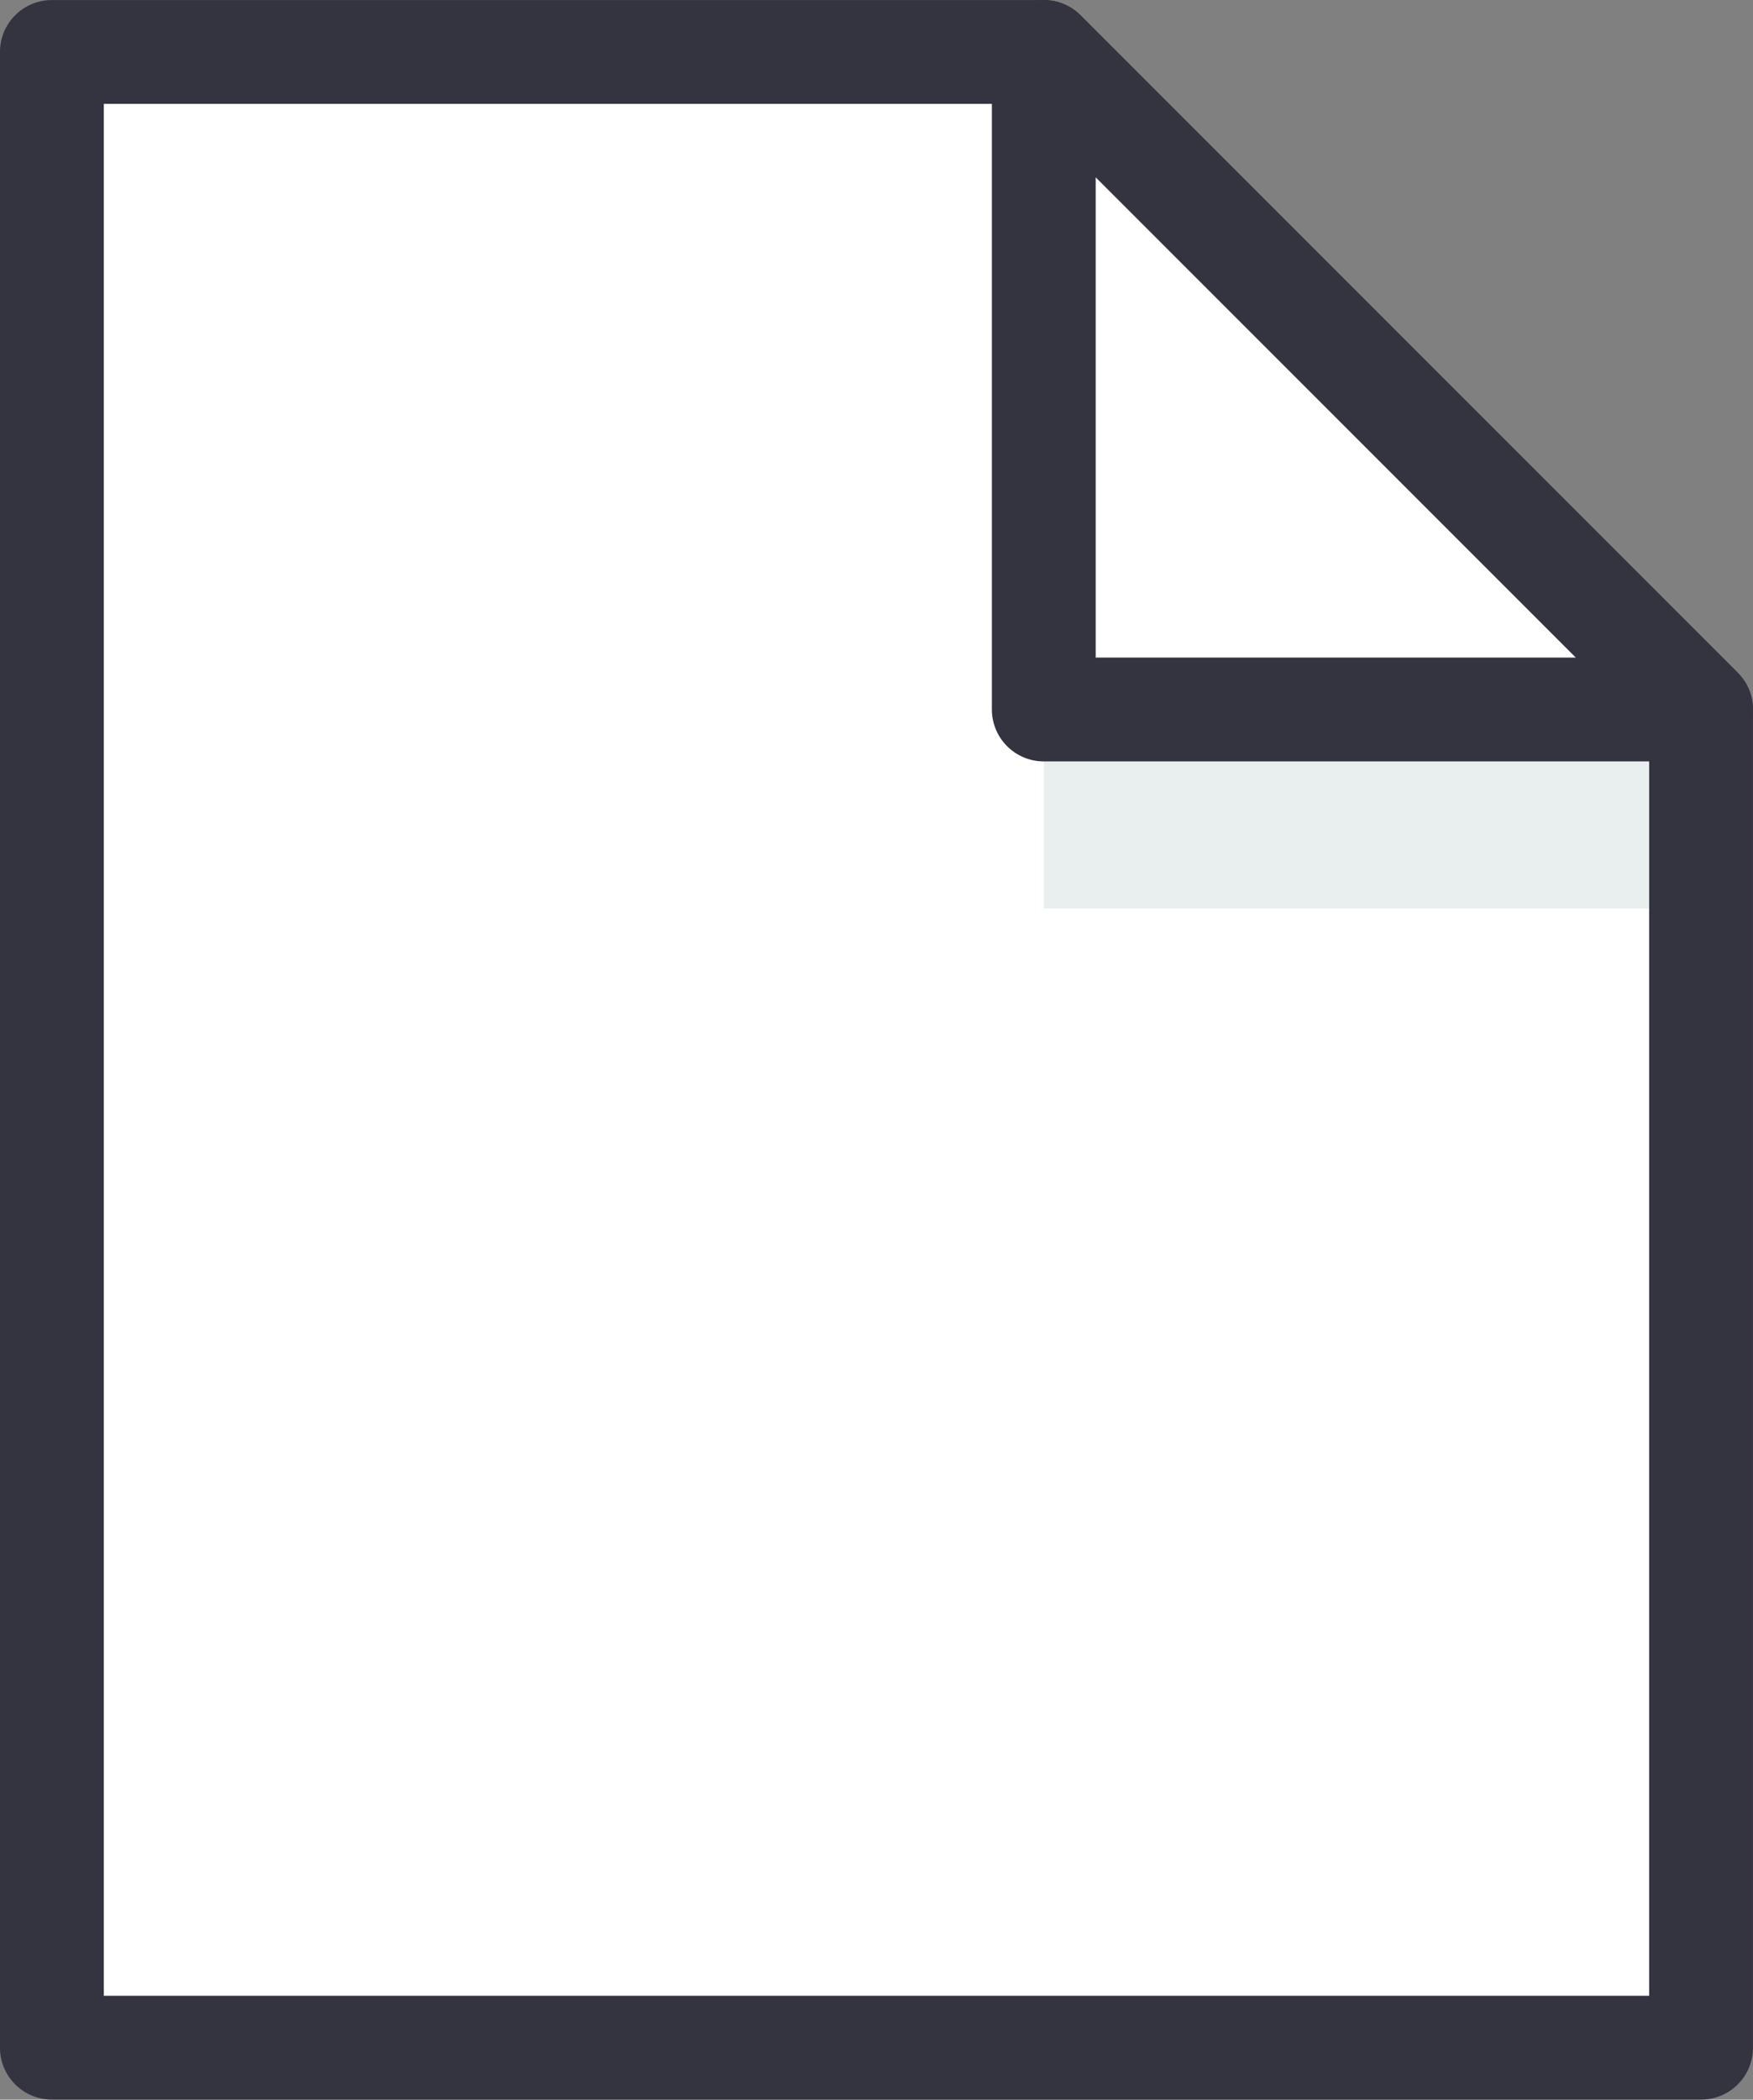
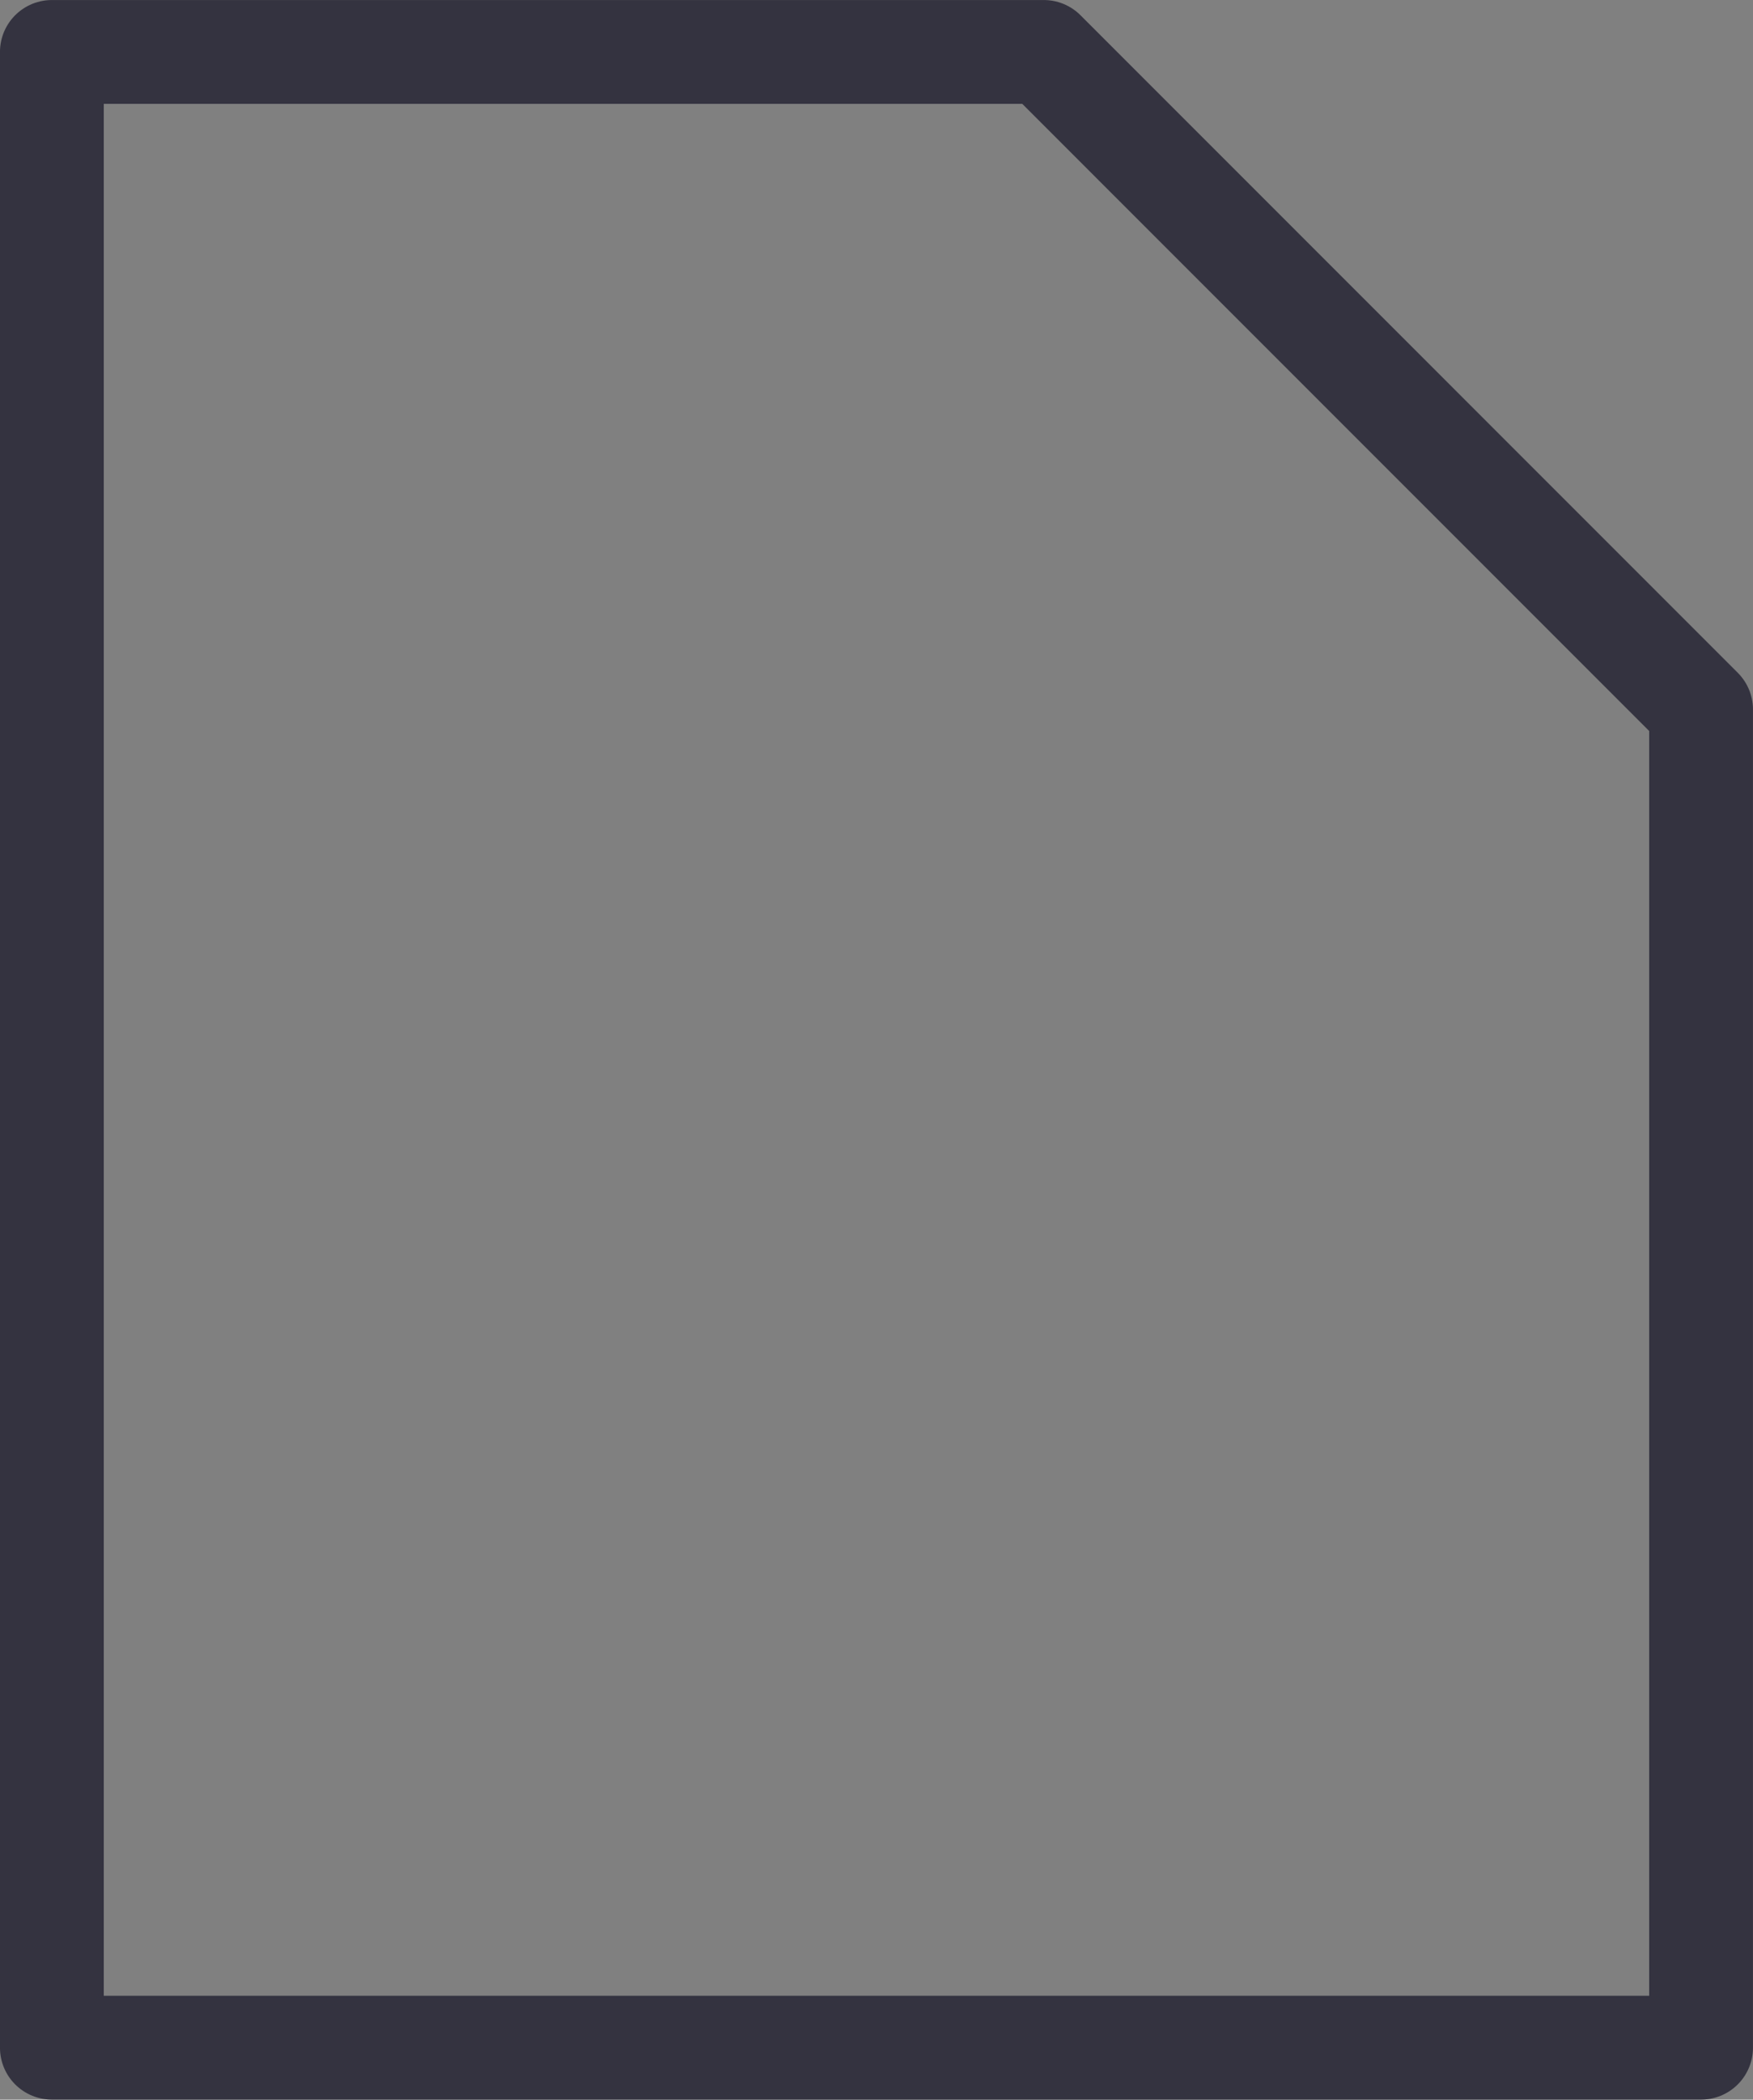
<svg xmlns="http://www.w3.org/2000/svg" xmlns:xlink="http://www.w3.org/1999/xlink" version="1.1" id="Layer_1" x="0px" y="0px" width="31.764px" height="38.035px" viewBox="0 0 31.764 38.035" enable-background="new 0 0 31.764 38.035" xml:space="preserve">
  <rect x="0" y="0" width="31.764" height="38.035" fill="#808080" stroke="none" />
-   <polygon fill="#FFFFFF" points="30.823,37.093 0.94,37.093 0.94,1.205 18.913,1.205 25.757,8.08 30.823,12.852 " />
  <g>
    <g>
      <g>
        <defs>
-           <rect id="SVGID_1_" x="18.913" y="12.852" width="11.912" height="3.607" />
-         </defs>
+           </defs>
        <clipPath id="SVGID_2_">
          <use xlink:href="#SVGID_1_" overflow="visible" />
        </clipPath>
-         <rect x="18.913" y="12.852" clip-path="url(#SVGID_2_)" fill="#E9EFEE" width="11.912" height="3.607" />
      </g>
    </g>
  </g>
  <polygon fill="none" stroke="#343340" stroke-width="1.881" stroke-linecap="round" stroke-linejoin="round" stroke-miterlimit="10" points="  30.823,12.852 30.823,37.093 0.94,37.093 0.94,0.941 18.913,0.941 " />
-   <polygon fill="#FFFFFF" points="30.823,12.852 18.913,12.852 18.913,0.941 " />
-   <polygon fill="none" stroke="#343340" stroke-width="1.881" stroke-linecap="round" stroke-linejoin="round" stroke-miterlimit="10" points="  30.823,12.852 18.913,12.852 18.913,0.941 " />
</svg>